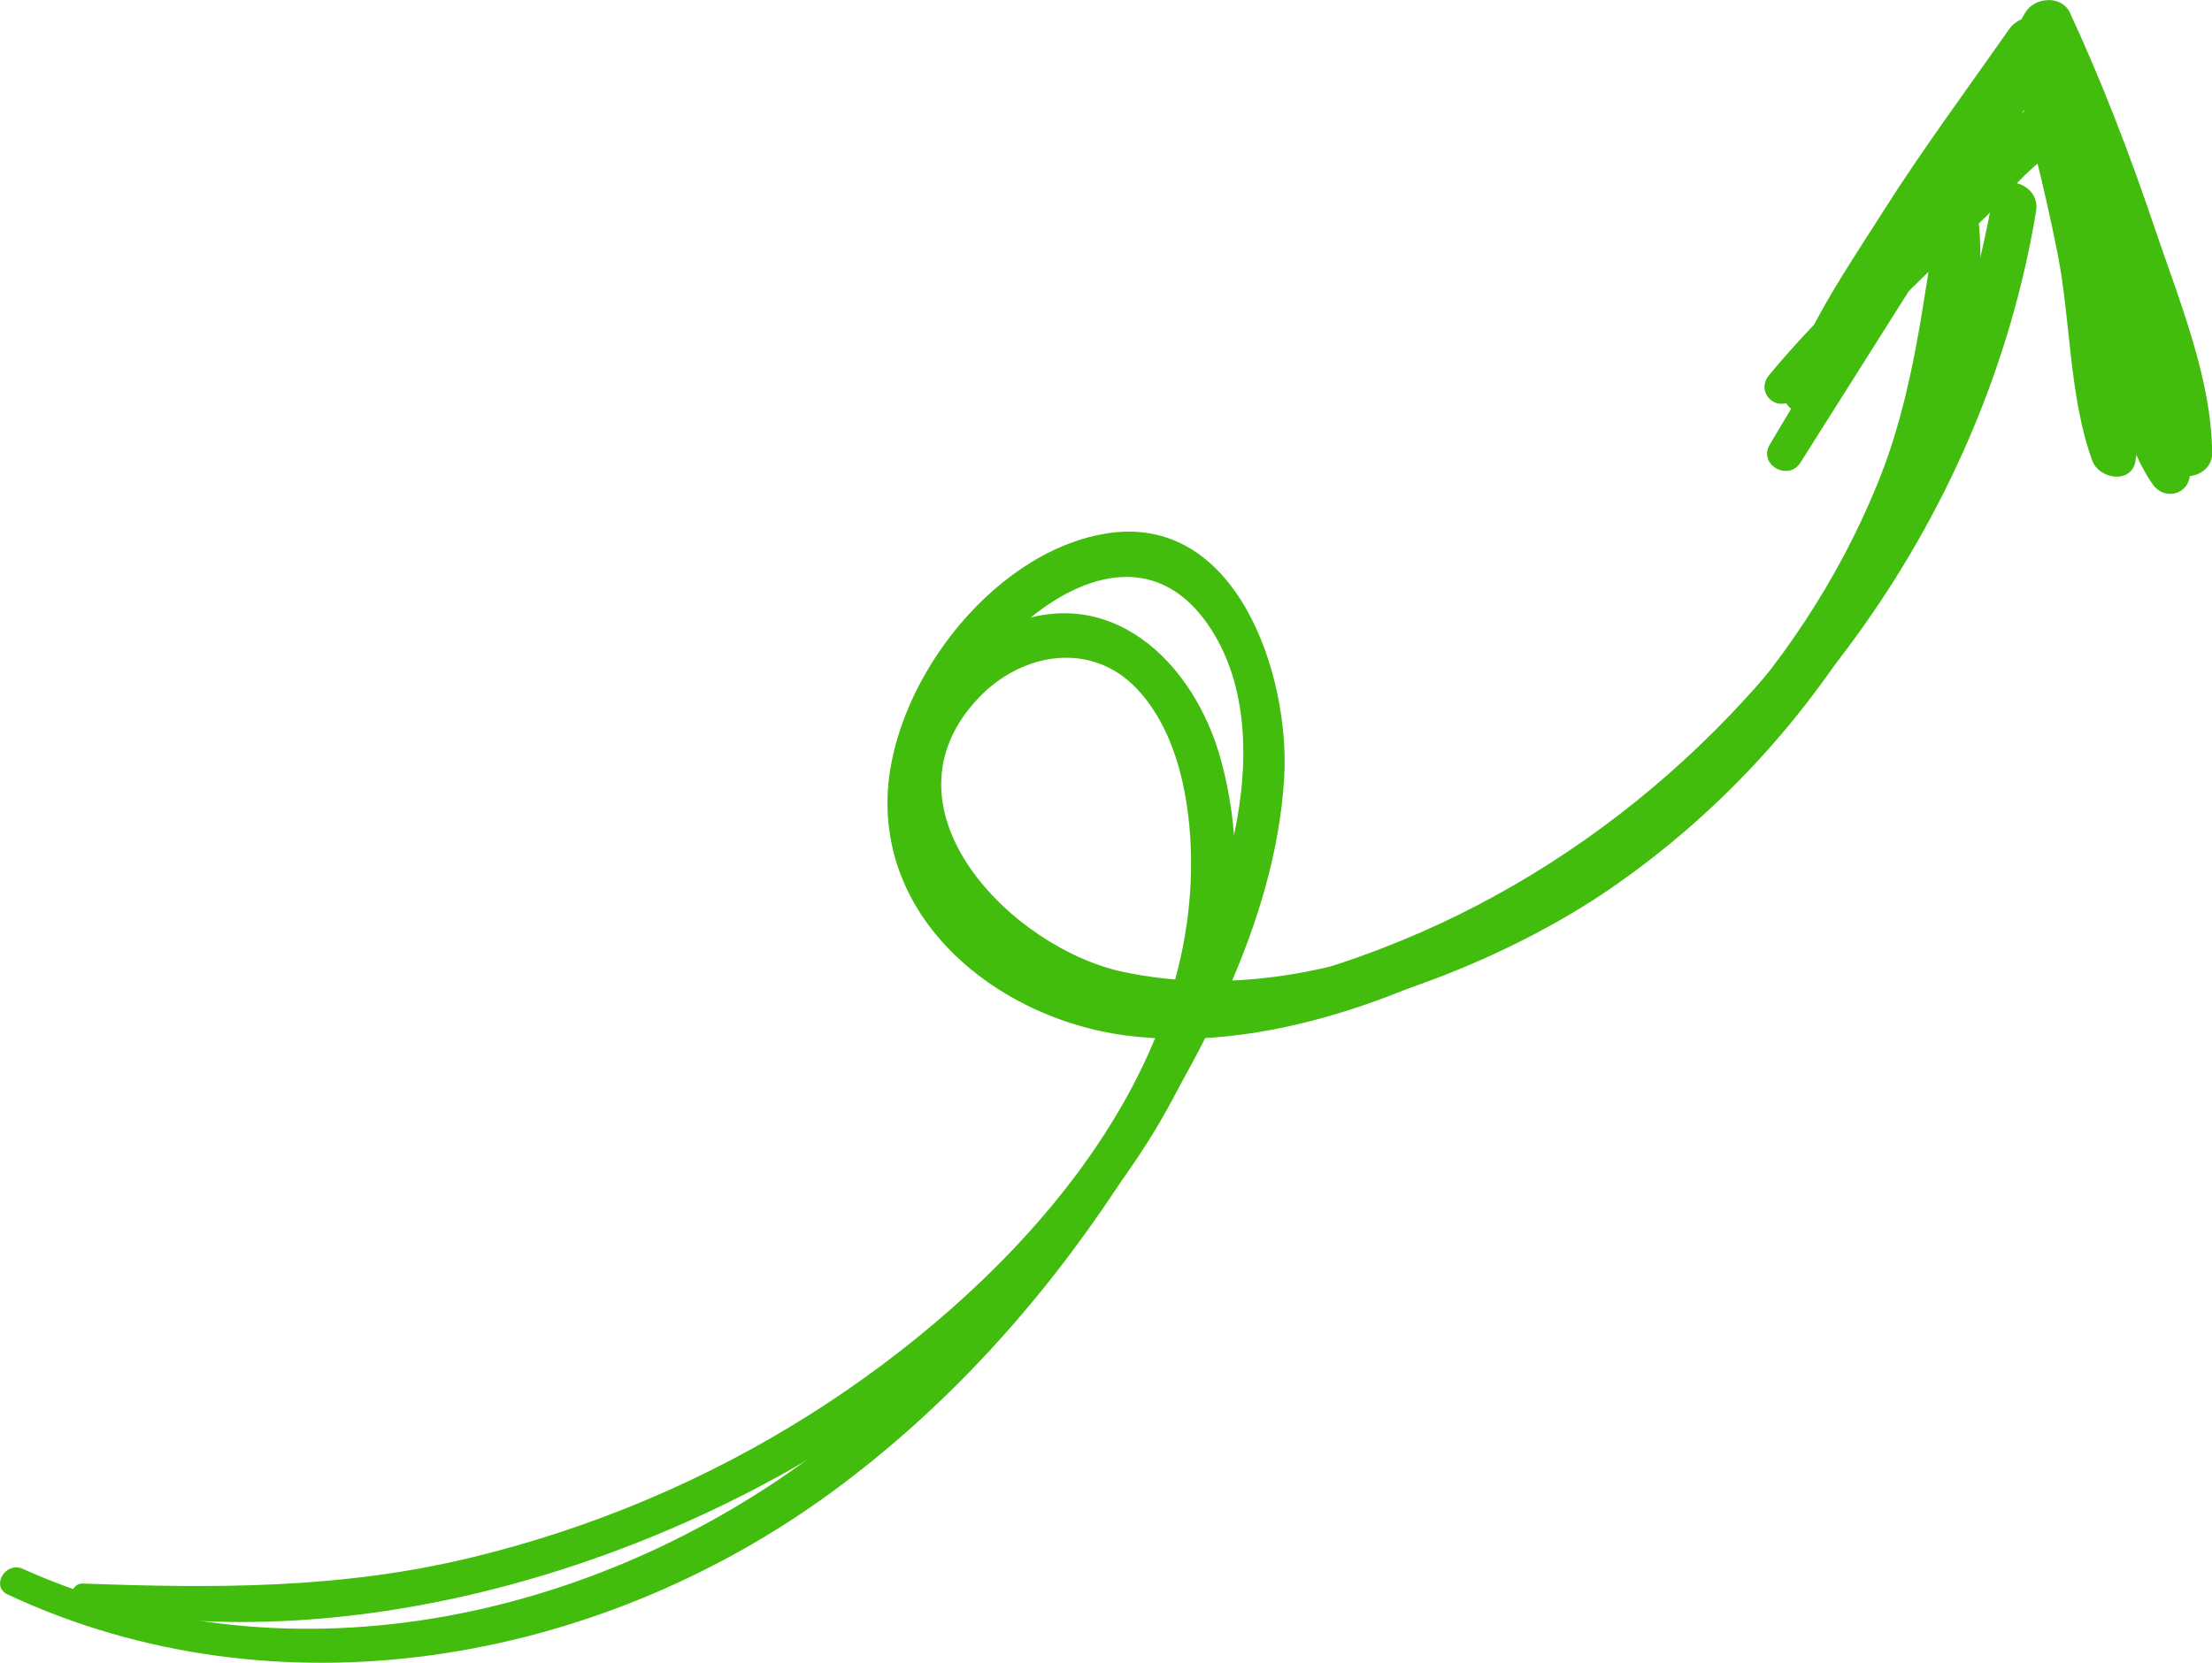
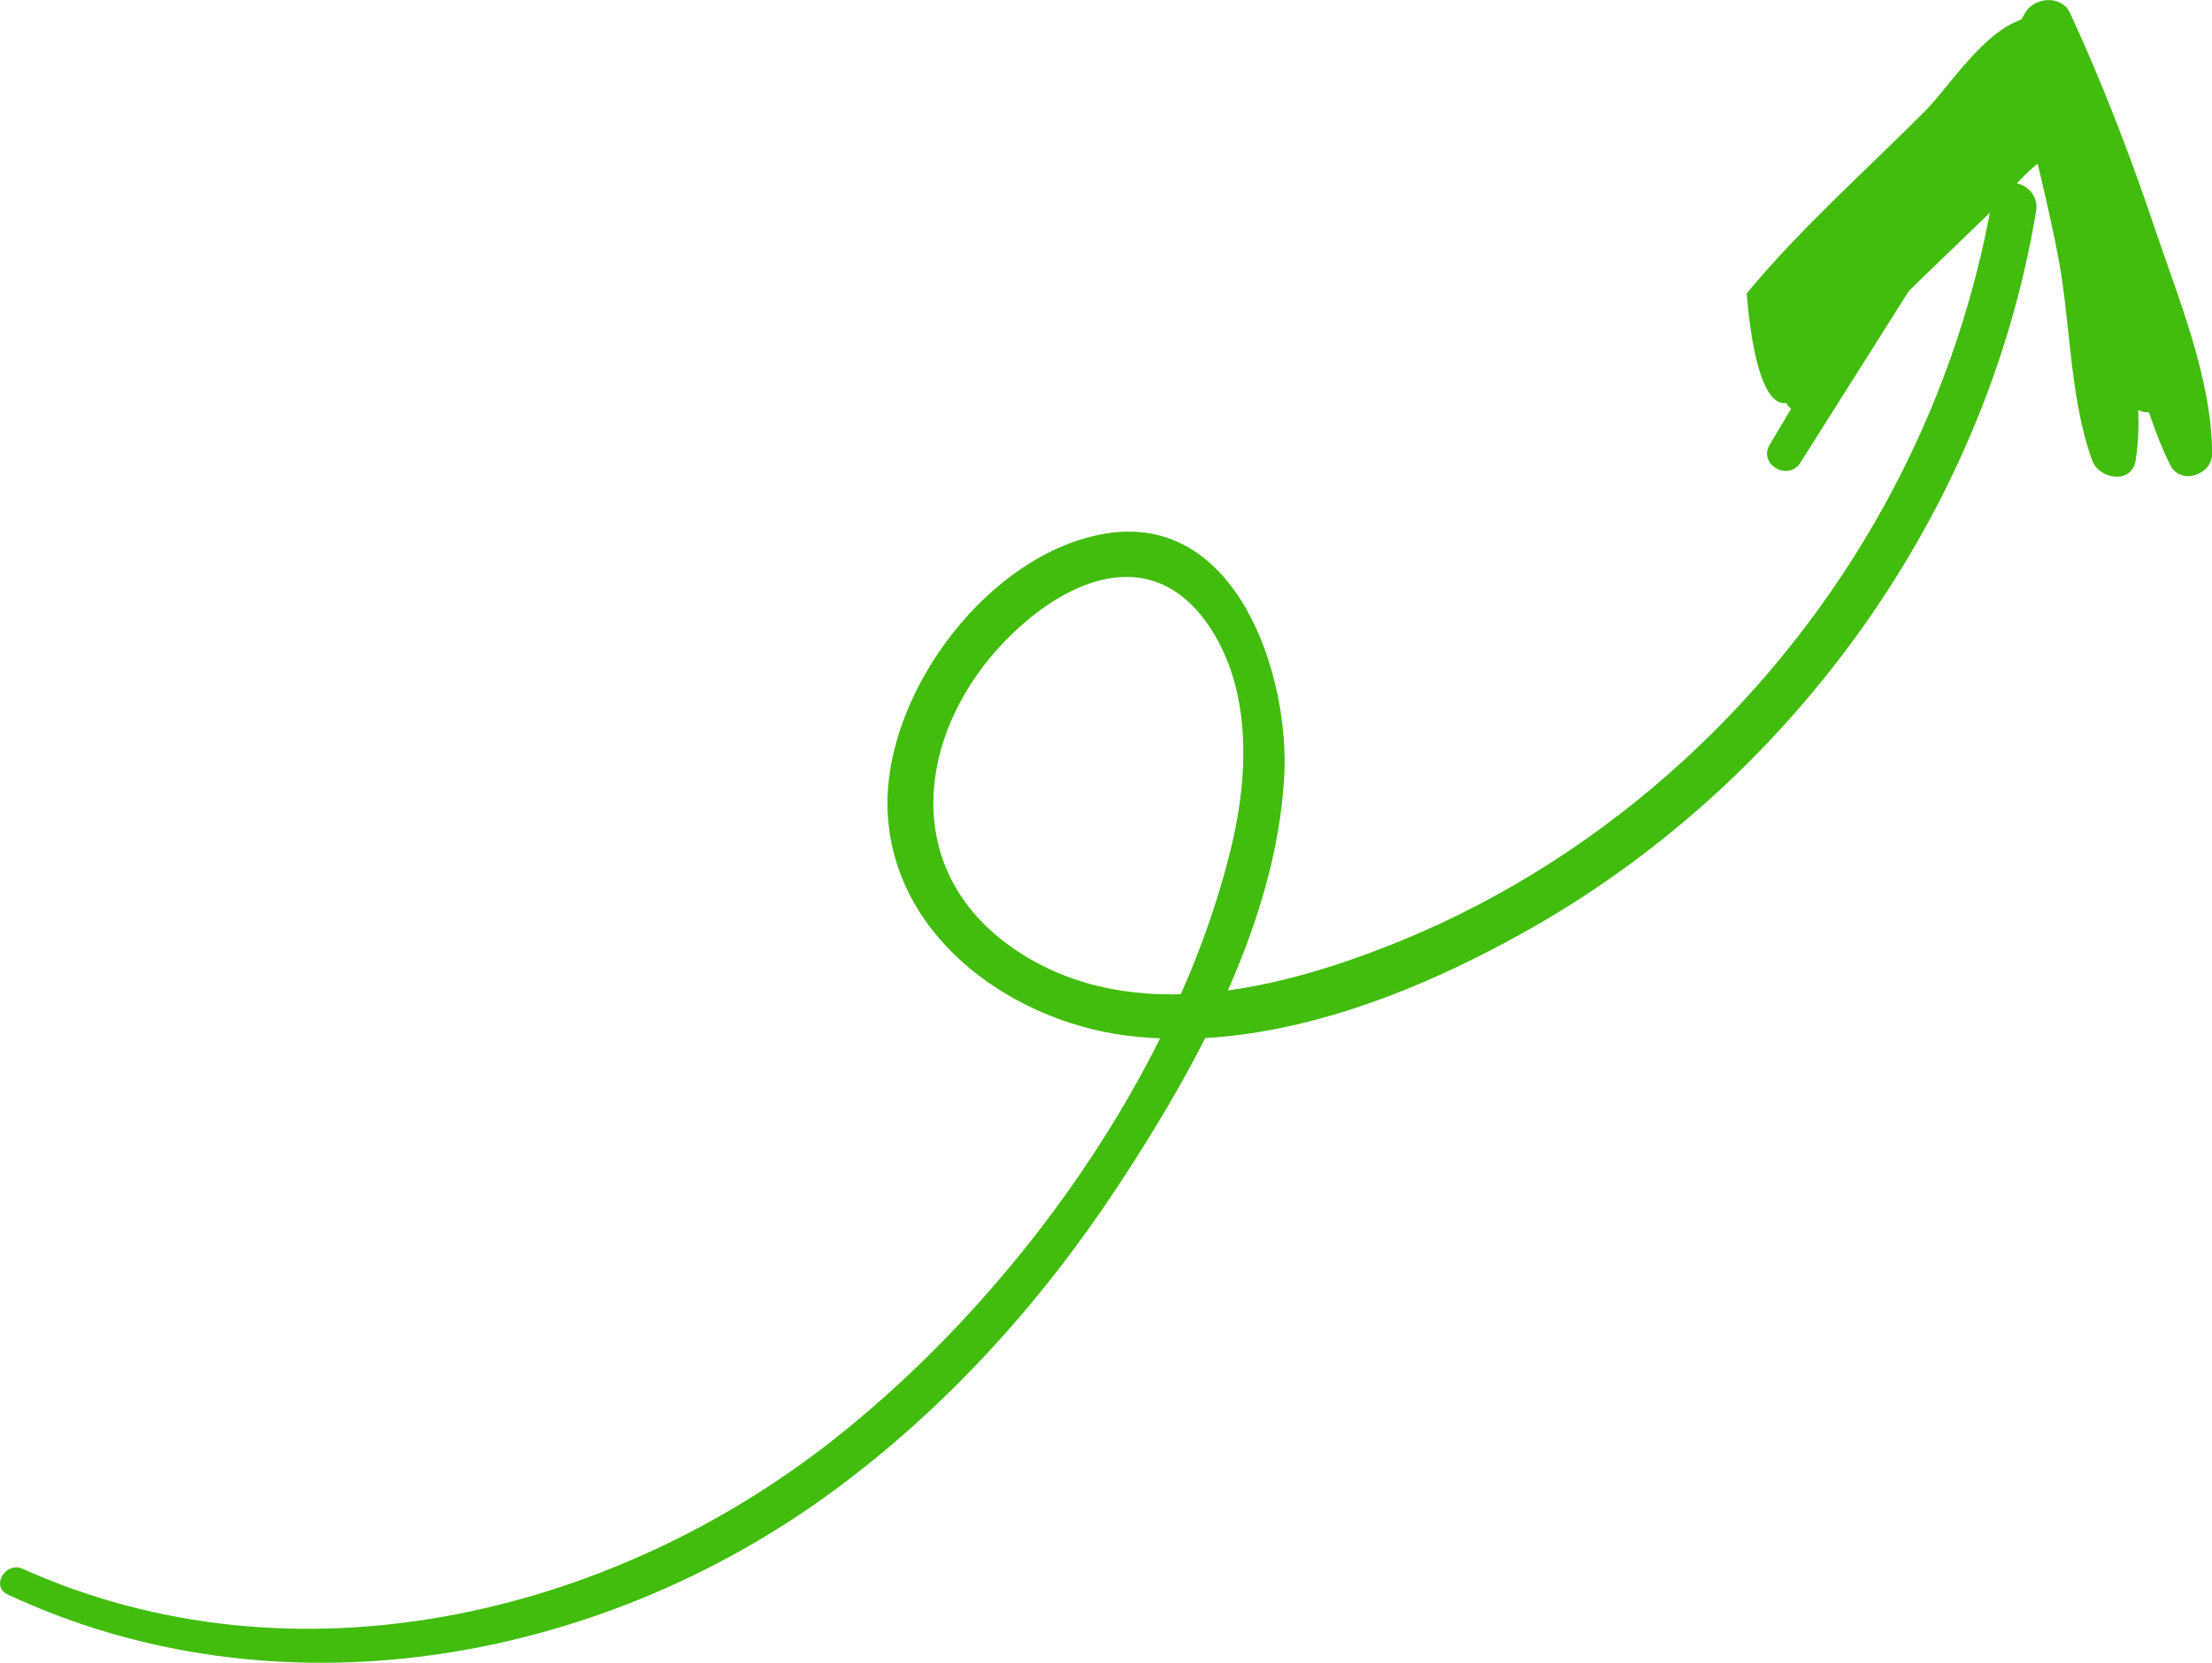
<svg xmlns="http://www.w3.org/2000/svg" version="1.1" id="Laag_1" x="0px" y="0px" viewBox="0 0 202.86 152.53" style="enable-background:new 0 0 202.86 152.53;" xml:space="preserve">
  <g>
    <defs>
-       <rect id="SVGID_1_" width="202.86" height="152.53" />
-     </defs>
-     <path style="fill:#42bc0d;" d="M7.32,147.35   c24.02,4.88,51.49-3.15,71.54-16.44c19.2-12.73,39.86-36.18,33.13-61.13c-2.45-9.09-10.31-16.65-20.05-12.22   c-9.05,4.11-11.67,14.62-7.23,23.15c11.99,23.04,46.5,12.11,62.91,0.85c10.38-7.12,19.05-16.71,25.07-27.77   c5.58-10.26,10.3-23.4,8.57-35.21c-0.25-1.7-3.1-1.66-3.39,0c-1.52,8.87-2.26,17.41-5.71,25.85c-3.57,8.76-8.93,16.81-15.47,23.62   c-12.98,13.51-34.32,25.2-53.66,21.11c-10.25-2.17-22.96-15.04-13.24-25.19c3.94-4.11,10.26-5.2,14.44-0.82   c3.81,4,4.95,10.39,5,15.69c0.21,21.59-17.73,39.97-34.75,50.79c-9.63,6.12-20.26,10.6-31.35,13.27   c-11.87,2.86-23.44,2.81-35.53,2.36C6.42,145.21,6.13,147.11,7.32,147.35" />
+       </defs>
    <path style="fill:#42bc0d;" d="M0.71,146.27   c24.67,11.52,53.97,6.42,75.56-9.39c10.39-7.61,19.12-17.26,26.2-27.99c7.22-10.95,14.51-24.18,15.3-37.54   c0.56-9.32-4.31-24.42-16.4-22.4C90.73,50.73,81.31,63.3,81.39,73.79c0.09,11.74,10.96,19.74,21.74,21.18   c12.85,1.72,26.46-3.64,37.45-9.91c24.06-13.73,41.62-38.33,46.15-65.7c0.43-2.61-3.54-3.75-4.01-1.1   c-3.47,19.83-13.5,37.92-28.34,51.52c-7.56,6.93-16.36,12.61-25.86,16.5c-10.88,4.45-24.65,7.98-35.23,0.96   c-11.68-7.75-8.91-21.87,0.64-30.1c5.58-4.8,12.49-6.6,17.12,0.55c3.76,5.81,3.43,13.55,1.87,20.01   c-5.01,20.69-19.89,41.28-36.45,54.34c-20.76,16.37-49.64,22.98-74.37,11.88C0.51,143.19-0.89,145.52,0.71,146.27" />
-     <path style="fill:#42bc0d;" d="M164.46,36.63   c4.31-3.46,8.15-7.6,12.13-11.43c1.88-1.81,3.77-3.62,5.65-5.44c0.87-0.84,4.91-5.76,6.09-5.48c0.61,0.15,1.84,6.64,2.07,7.48   c0.69,2.49,1.38,4.98,2.07,7.48c1.35,4.86,2.03,11.05,4.97,15.21c1.05,1.49,3.28,0.94,3.4-0.92c0.23-3.45-1.14-6.69-2.08-9.99   c-1.07-3.73-2.13-7.46-3.2-11.19c-0.99-3.45-1.61-11.94-5.97-13.13c-4.16-1.14-8.46,5.91-10.9,8.37   c-5.48,5.52-11.49,10.82-16.44,16.81C160.94,35.98,162.89,37.89,164.46,36.63" />
+     <path style="fill:#42bc0d;" d="M164.46,36.63   c4.31-3.46,8.15-7.6,12.13-11.43c1.88-1.81,3.77-3.62,5.65-5.44c0.87-0.84,4.91-5.76,6.09-5.48c0.69,2.49,1.38,4.98,2.07,7.48c1.35,4.86,2.03,11.05,4.97,15.21c1.05,1.49,3.28,0.94,3.4-0.92c0.23-3.45-1.14-6.69-2.08-9.99   c-1.07-3.73-2.13-7.46-3.2-11.19c-0.99-3.45-1.61-11.94-5.97-13.13c-4.16-1.14-8.46,5.91-10.9,8.37   c-5.48,5.52-11.49,10.82-16.44,16.81C160.94,35.98,162.89,37.89,164.46,36.63" />
    <path style="fill:#42bc0d;" d="M165.77,37.35   c3.82-4.54,6.5-10.22,9.78-15.18c3.81-5.75,7.82-11.43,12.42-16.58c-1.32-0.35-2.65-0.7-3.97-1.05c1.85,6.17,3.45,12.41,4.7,18.73   c1.21,6.14,1.05,13.14,3.18,18.99c0.62,1.7,3.61,2.2,3.97,0c0.96-5.86-0.86-12.75-1.97-18.52c-1.33-6.94-3.13-13.74-5.31-20.46   c-0.66-2.03-3.17-2.24-4.34-0.57c-3.89,5.57-7.93,11-11.57,16.75c-3.27,5.17-7.22,10.8-8.94,16.7   C163.42,37.28,164.97,38.3,165.77,37.35" />
    <path style=";fill:#42bc0d;" d="M165.12,42.43   c8.21-12.97,16.35-25.99,24.7-38.87c-1.45-0.19-2.89-0.38-4.34-0.57c2.71,6.7,5.36,13.39,7.58,20.26   c2.04,6.33,3.02,13.46,5.97,19.41c0.93,1.88,3.85,0.92,3.84-1.04c-0.02-6.86-3.06-14.16-5.23-20.6c-2.27-6.74-4.82-13.4-7.81-19.85   c-0.77-1.66-3.27-1.44-4.1,0c-7.69,13.28-15.59,26.43-23.43,39.62C161.21,42.6,164,44.21,165.12,42.43" />
  </g>
</svg>